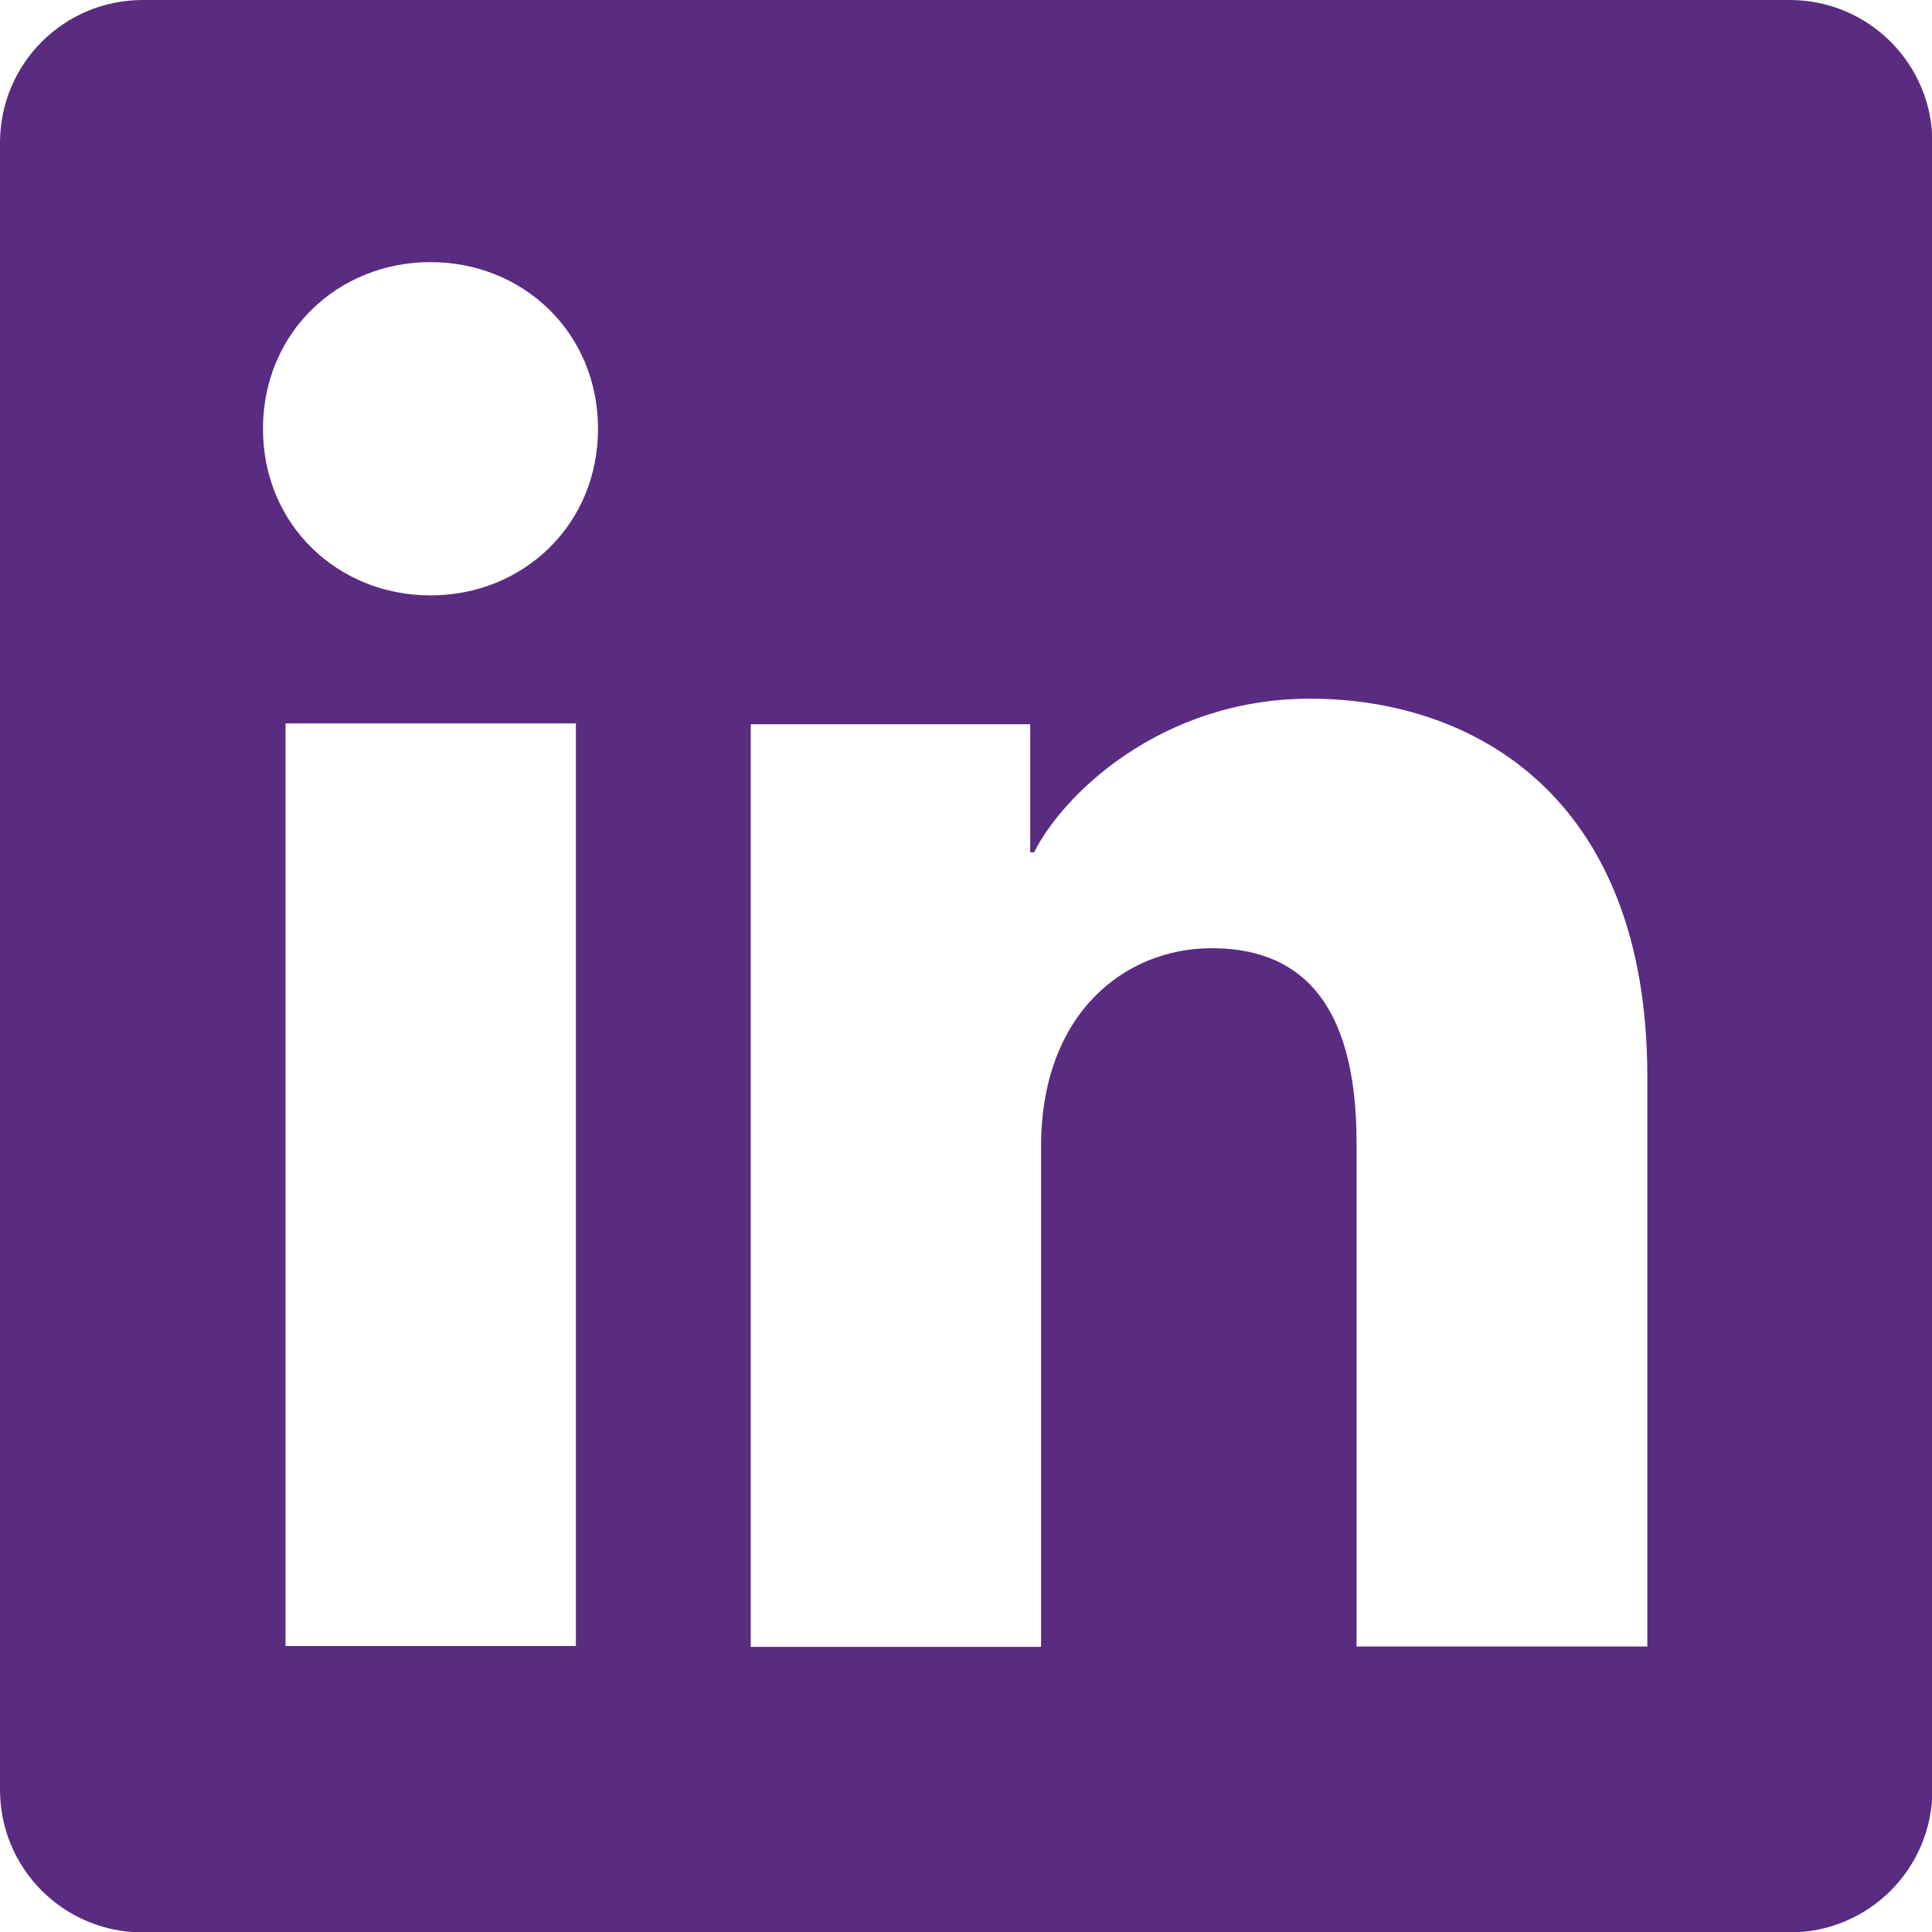
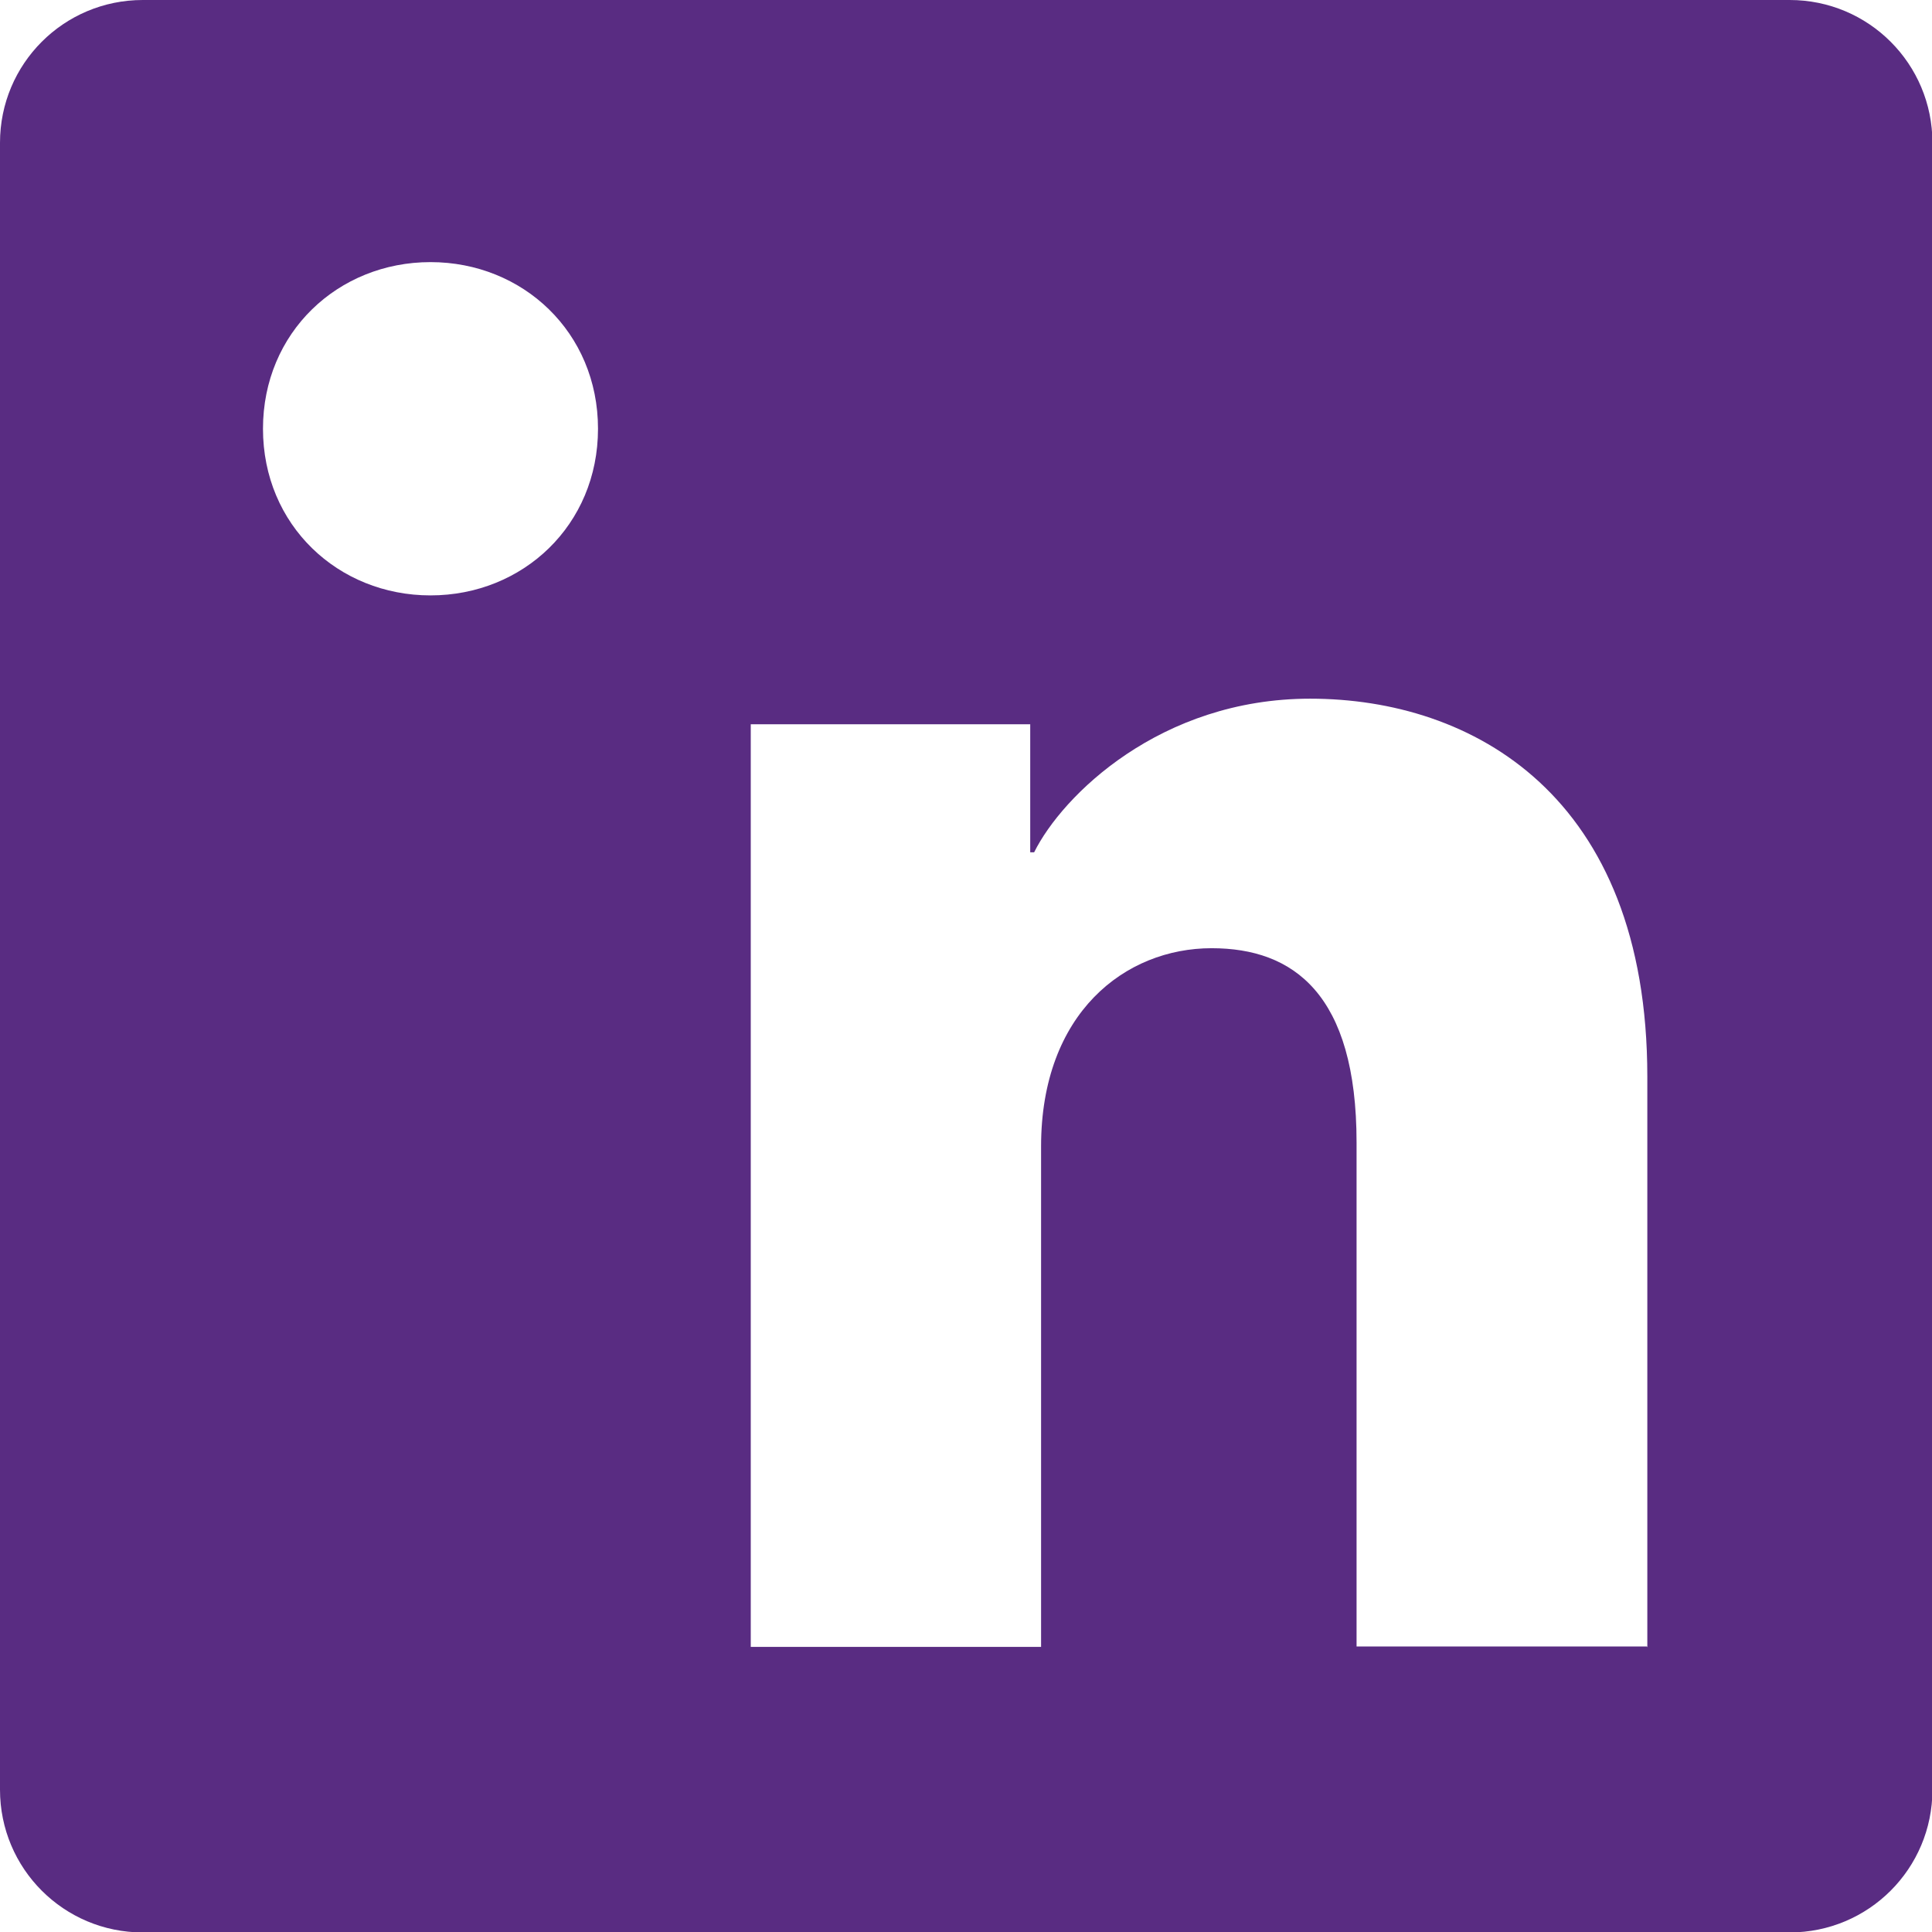
<svg xmlns="http://www.w3.org/2000/svg" id="Layer_2" viewBox="0 0 44.52 44.52">
  <defs>
    <style>
      .cls-1 {
        fill: #592c82;
      }
    </style>
  </defs>
  <g id="Layer_1-2" data-name="Layer_1">
-     <path class="cls-1" d="M41.24,0H3.29C1.47,0,0,1.47,0,3.29v37.95c0,1.82,1.47,3.29,3.29,3.29h37.95c1.82,0,3.29-1.47,3.29-3.29V3.29c0-1.82-1.47-3.29-3.29-3.29ZM13.27,37.93h-6.69v-21.26h6.69v21.26ZM9.92,13.72c-2.13,0-3.86-1.62-3.86-3.84s1.73-3.84,3.86-3.84,3.86,1.62,3.86,3.84-1.73,3.84-3.86,3.84ZM37.95,37.94h-6.69v-11.61c0-3.43-1.46-4.48-3.34-4.48-1.99,0-3.93,1.49-3.93,4.57v11.53h-6.69v-21.26h6.44v2.95h.09c.65-1.31,2.91-3.54,6.36-3.54,3.73,0,7.77,2.22,7.77,8.71v13.15Z" />
+     <path class="cls-1" d="M41.24,0H3.29C1.47,0,0,1.47,0,3.29v37.95c0,1.82,1.47,3.29,3.29,3.29h37.95c1.82,0,3.29-1.47,3.29-3.29V3.29c0-1.82-1.47-3.29-3.29-3.29ZM13.27,37.93h-6.69h6.69v21.26ZM9.92,13.72c-2.13,0-3.86-1.62-3.86-3.84s1.73-3.84,3.86-3.84,3.86,1.62,3.86,3.84-1.73,3.84-3.86,3.84ZM37.95,37.94h-6.69v-11.61c0-3.43-1.46-4.48-3.34-4.48-1.99,0-3.93,1.49-3.93,4.57v11.53h-6.69v-21.26h6.44v2.95h.09c.65-1.31,2.91-3.54,6.36-3.54,3.73,0,7.77,2.22,7.77,8.71v13.15Z" />
  </g>
</svg>